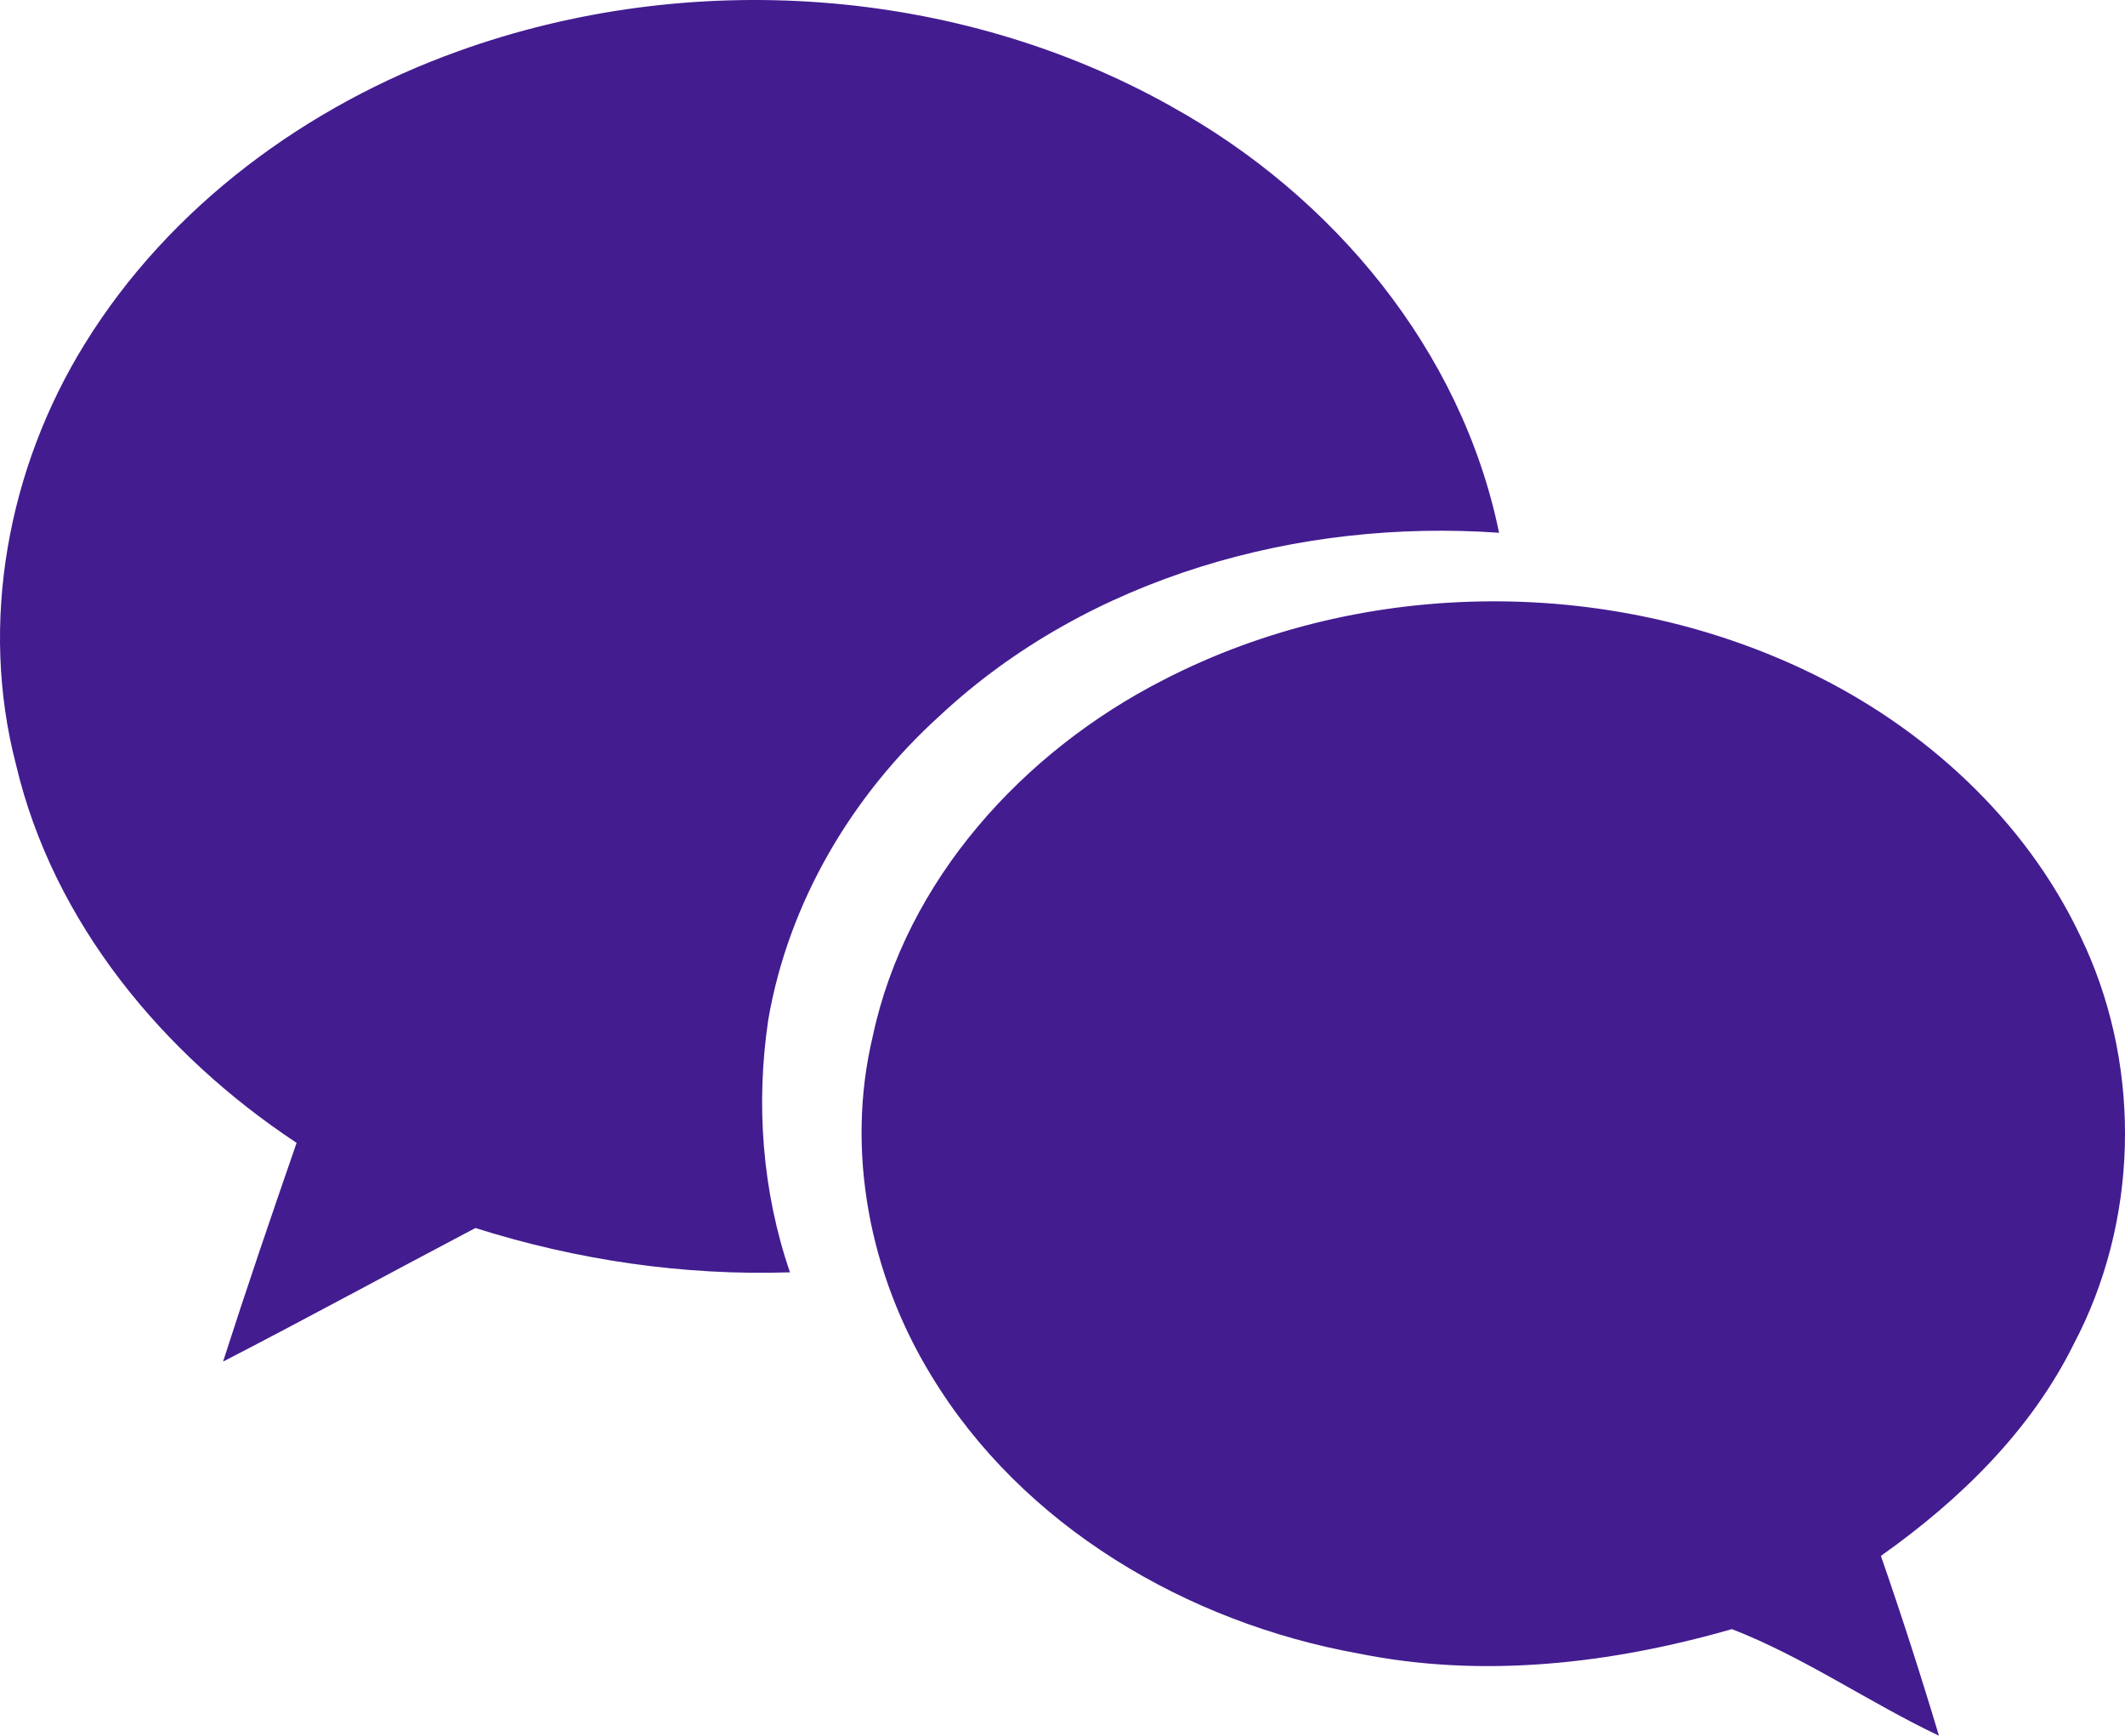
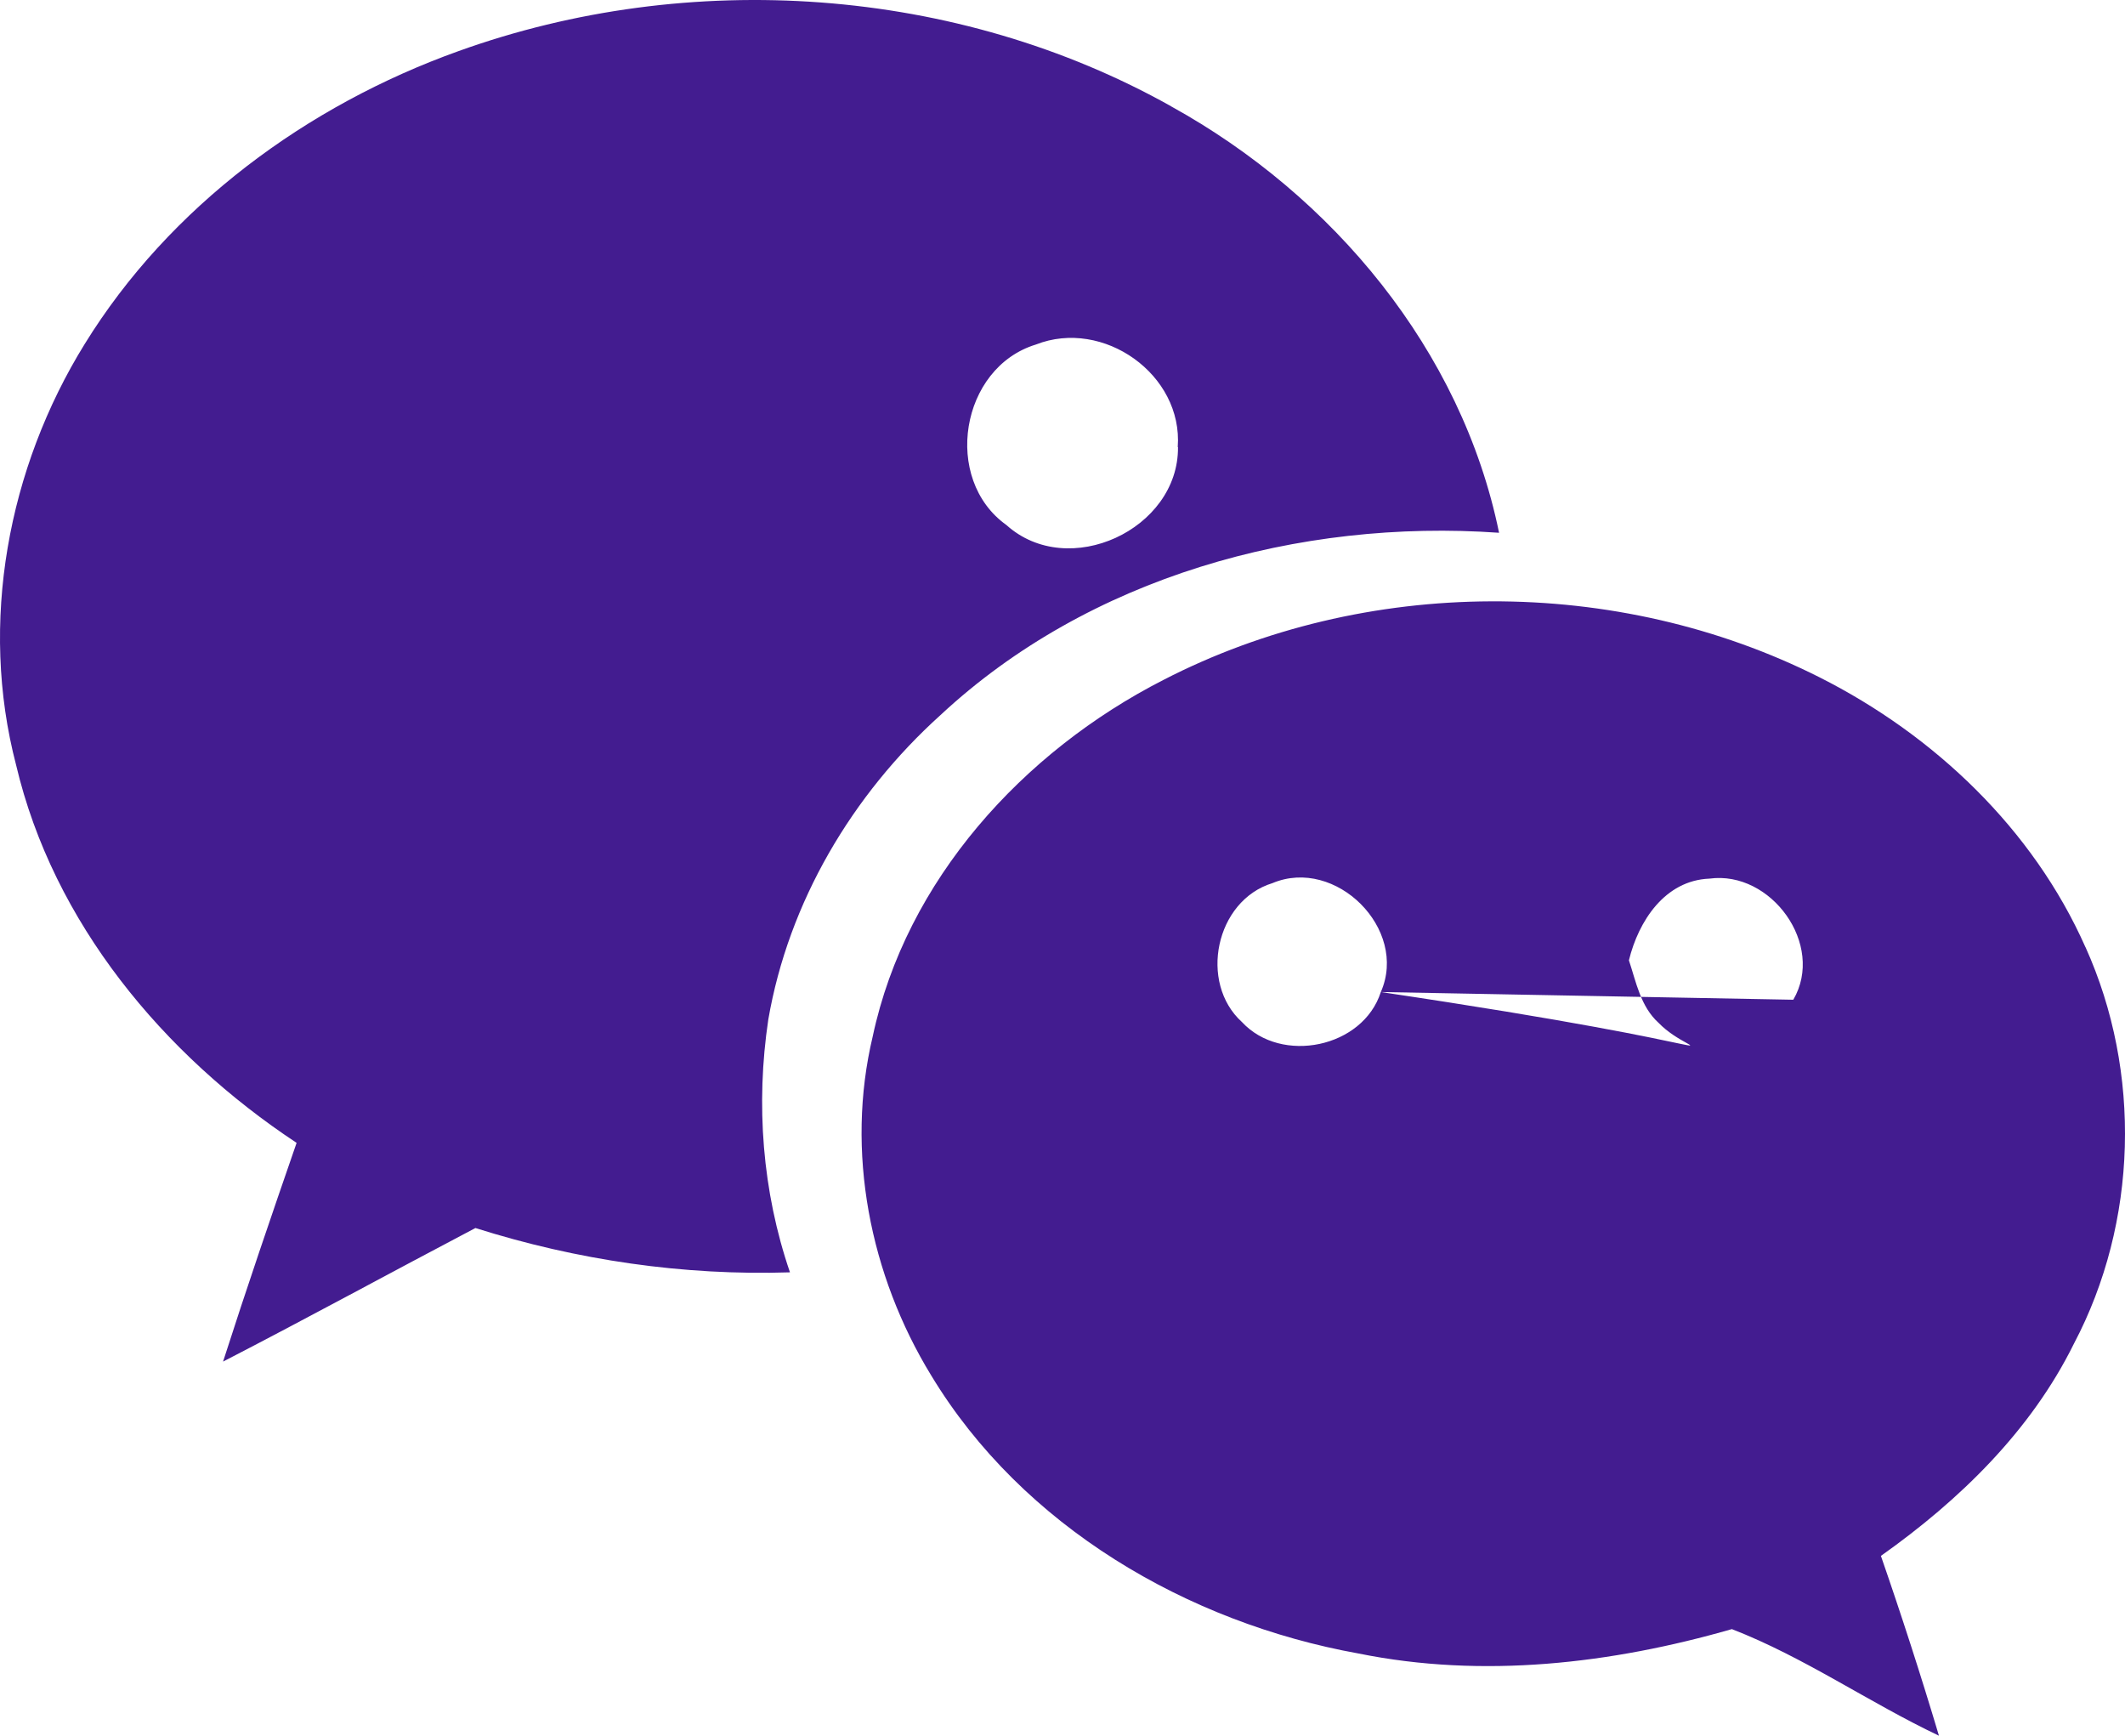
<svg xmlns="http://www.w3.org/2000/svg" width="120px" height="98px" viewBox="0 0 120 98">
  <title>Group 2</title>
  <desc>Created with Sketch.</desc>
  <g id="09_Landingpages" stroke="none" stroke-width="1" fill="none" fill-rule="evenodd">
    <g id="Discovery_LP" transform="translate(-690, -2625)" fill="#431C90">
      <g id="Group-7" transform="translate(1, 2481)">
        <g id="Group-2" transform="translate(689, 144)">
          <g id="wechat">
-             <path d="M117.764,53.473 C114.806,46.801 109.225,41.507 102.755,38.244 C91.316,32.479 77.094,32.515 65.699,38.389 C57.772,42.436 51.164,49.688 49.284,58.513 C47.732,65.011 49.124,72.002 52.585,77.658 C57.736,86.179 67.047,91.618 76.723,93.359 C83.739,94.78 90.988,93.939 97.8,91.981 C101.881,93.562 105.523,96.114 109.494,98 C108.474,94.592 107.381,91.205 106.216,87.847 C110.66,84.7 114.689,80.784 117.115,75.867 C120.729,69.014 120.948,60.529 117.771,53.48 L117.764,53.473 Z M66.139,6.004 C54.023,-0.784 38.927,-1.806 25.892,2.886 C17.332,5.953 9.572,11.661 4.785,19.42 C0.443,26.433 -1.189,35.171 0.909,43.192 C3.008,52.09 9.215,59.545 16.749,64.527 C15.328,68.632 13.922,72.744 12.596,76.877 C17.375,74.412 22.089,71.837 26.847,69.335 C32.574,71.148 38.599,72.033 44.61,71.837 C43.043,67.268 42.672,62.337 43.386,57.565 C44.53,50.937 48.121,44.875 53.105,40.378 C61.484,32.575 73.36,29.283 84.653,30.081 C82.54,19.761 75.254,11.037 66.132,6.004 L66.139,6.004 Z M77.976,56.011 C76.97,59.159 72.366,60.109 70.136,57.708 C67.681,55.489 68.635,50.848 71.856,49.862 C75.426,48.361 79.542,52.458 77.976,56.011 Z M101.269,56.446 C100.03,59.289 95.768,59.942 93.662,57.752 C92.642,56.831 92.394,55.446 91.986,54.22 C92.526,52.008 94.012,49.709 96.533,49.608 C100.015,49.136 103.075,53.343 101.269,56.446 Z M66.522,25.249 C66.559,29.89 60.329,32.791 56.832,29.643 C53.204,27.054 54.231,20.76 58.493,19.454 C62.304,17.953 66.814,21.151 66.508,25.241 L66.522,25.249 Z M37.088,26.423 C36.257,30.463 30.822,32.414 27.638,29.701 C23.951,27.12 24.986,20.709 29.314,19.404 C33.554,17.779 38.37,22.065 37.095,26.423 L37.088,26.423 Z" id="Shape" />
+             <path d="M117.764,53.473 C114.806,46.801 109.225,41.507 102.755,38.244 C91.316,32.479 77.094,32.515 65.699,38.389 C57.772,42.436 51.164,49.688 49.284,58.513 C47.732,65.011 49.124,72.002 52.585,77.658 C57.736,86.179 67.047,91.618 76.723,93.359 C83.739,94.78 90.988,93.939 97.8,91.981 C101.881,93.562 105.523,96.114 109.494,98 C108.474,94.592 107.381,91.205 106.216,87.847 C110.66,84.7 114.689,80.784 117.115,75.867 C120.729,69.014 120.948,60.529 117.771,53.48 L117.764,53.473 Z M66.139,6.004 C54.023,-0.784 38.927,-1.806 25.892,2.886 C17.332,5.953 9.572,11.661 4.785,19.42 C0.443,26.433 -1.189,35.171 0.909,43.192 C3.008,52.09 9.215,59.545 16.749,64.527 C15.328,68.632 13.922,72.744 12.596,76.877 C17.375,74.412 22.089,71.837 26.847,69.335 C32.574,71.148 38.599,72.033 44.61,71.837 C43.043,67.268 42.672,62.337 43.386,57.565 C44.53,50.937 48.121,44.875 53.105,40.378 C61.484,32.575 73.36,29.283 84.653,30.081 C82.54,19.761 75.254,11.037 66.132,6.004 L66.139,6.004 Z M77.976,56.011 C76.97,59.159 72.366,60.109 70.136,57.708 C67.681,55.489 68.635,50.848 71.856,49.862 C75.426,48.361 79.542,52.458 77.976,56.011 Z C100.03,59.289 95.768,59.942 93.662,57.752 C92.642,56.831 92.394,55.446 91.986,54.22 C92.526,52.008 94.012,49.709 96.533,49.608 C100.015,49.136 103.075,53.343 101.269,56.446 Z M66.522,25.249 C66.559,29.89 60.329,32.791 56.832,29.643 C53.204,27.054 54.231,20.76 58.493,19.454 C62.304,17.953 66.814,21.151 66.508,25.241 L66.522,25.249 Z M37.088,26.423 C36.257,30.463 30.822,32.414 27.638,29.701 C23.951,27.12 24.986,20.709 29.314,19.404 C33.554,17.779 38.37,22.065 37.095,26.423 L37.088,26.423 Z" id="Shape" />
          </g>
          <circle id="Oval-2" cx="30.5" cy="22.5" r="9.5" />
-           <circle id="Oval-2" cx="70.5" cy="54.5" r="9.5" />
-           <circle id="Oval-2" cx="97.5" cy="54.5" r="9.5" />
-           <circle id="Oval-2" cx="61.5" cy="22.5" r="9.5" />
        </g>
      </g>
    </g>
  </g>
</svg>